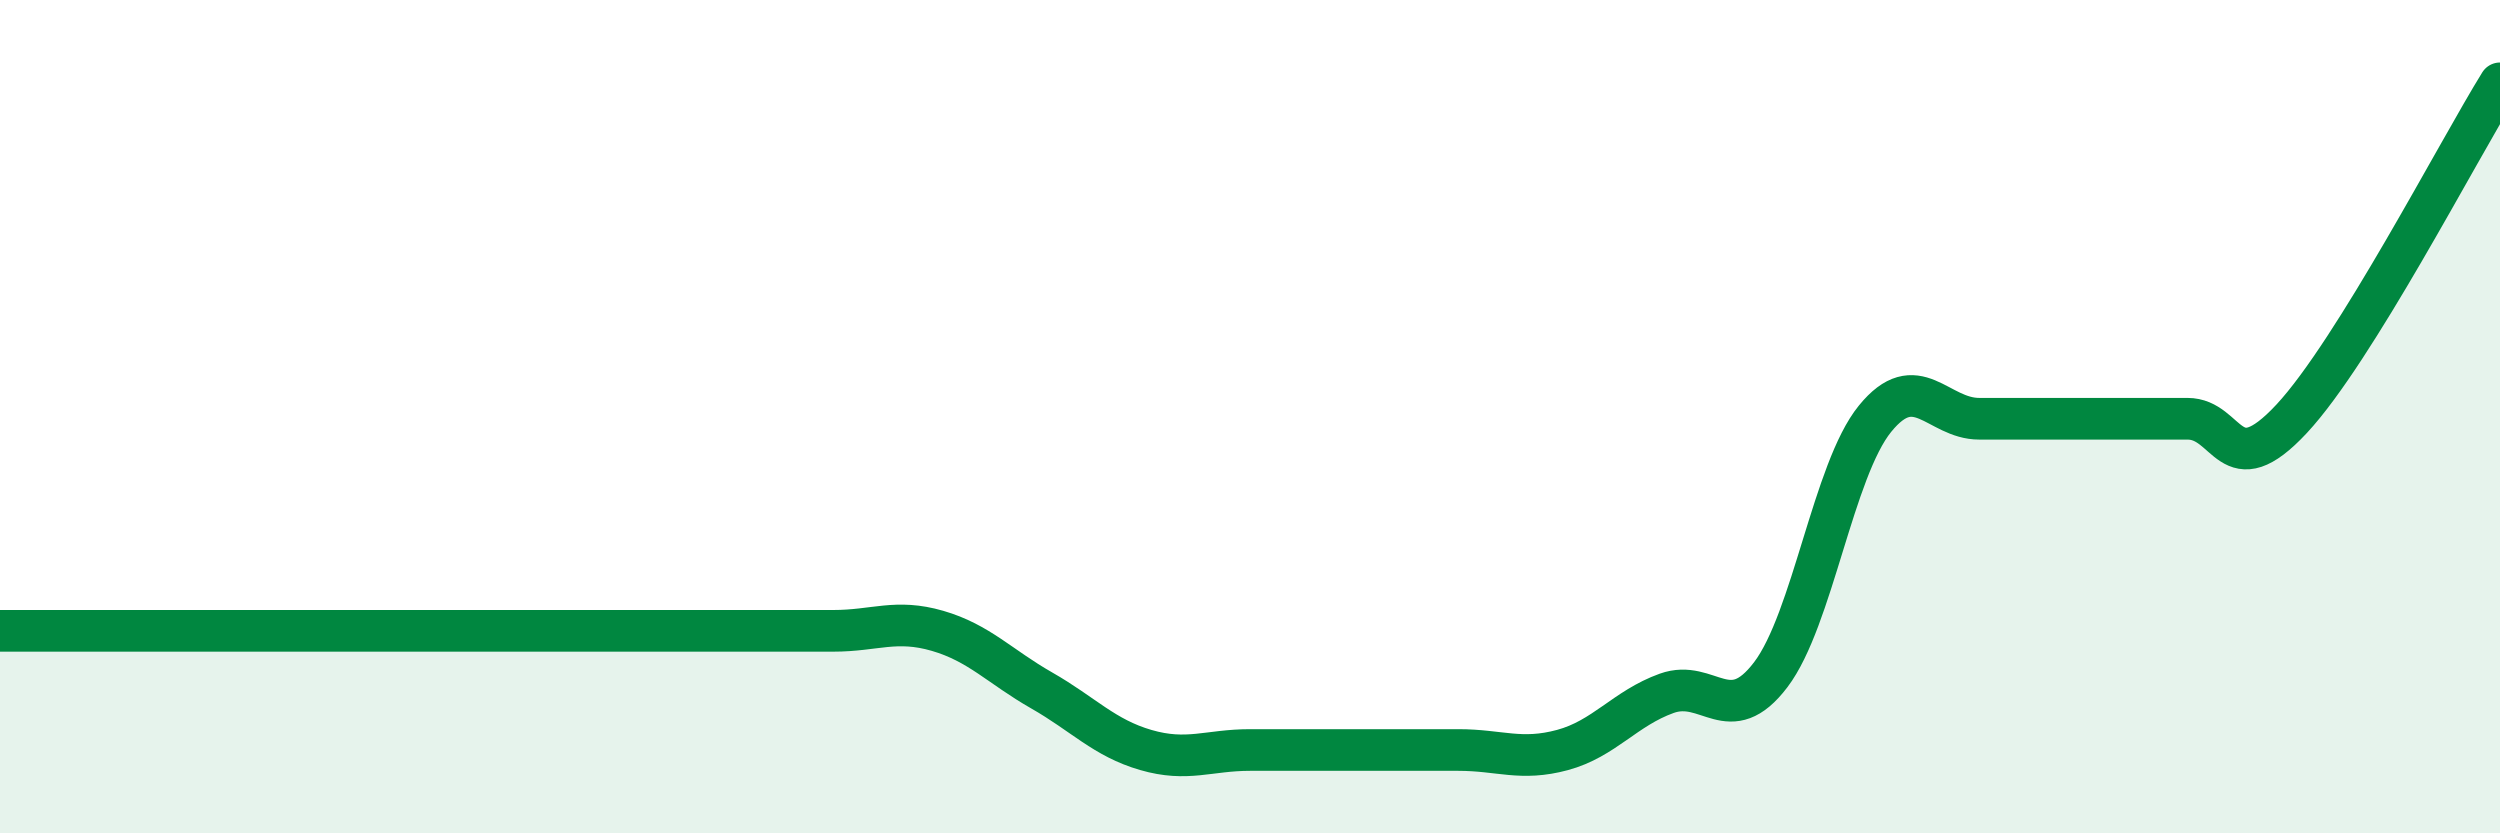
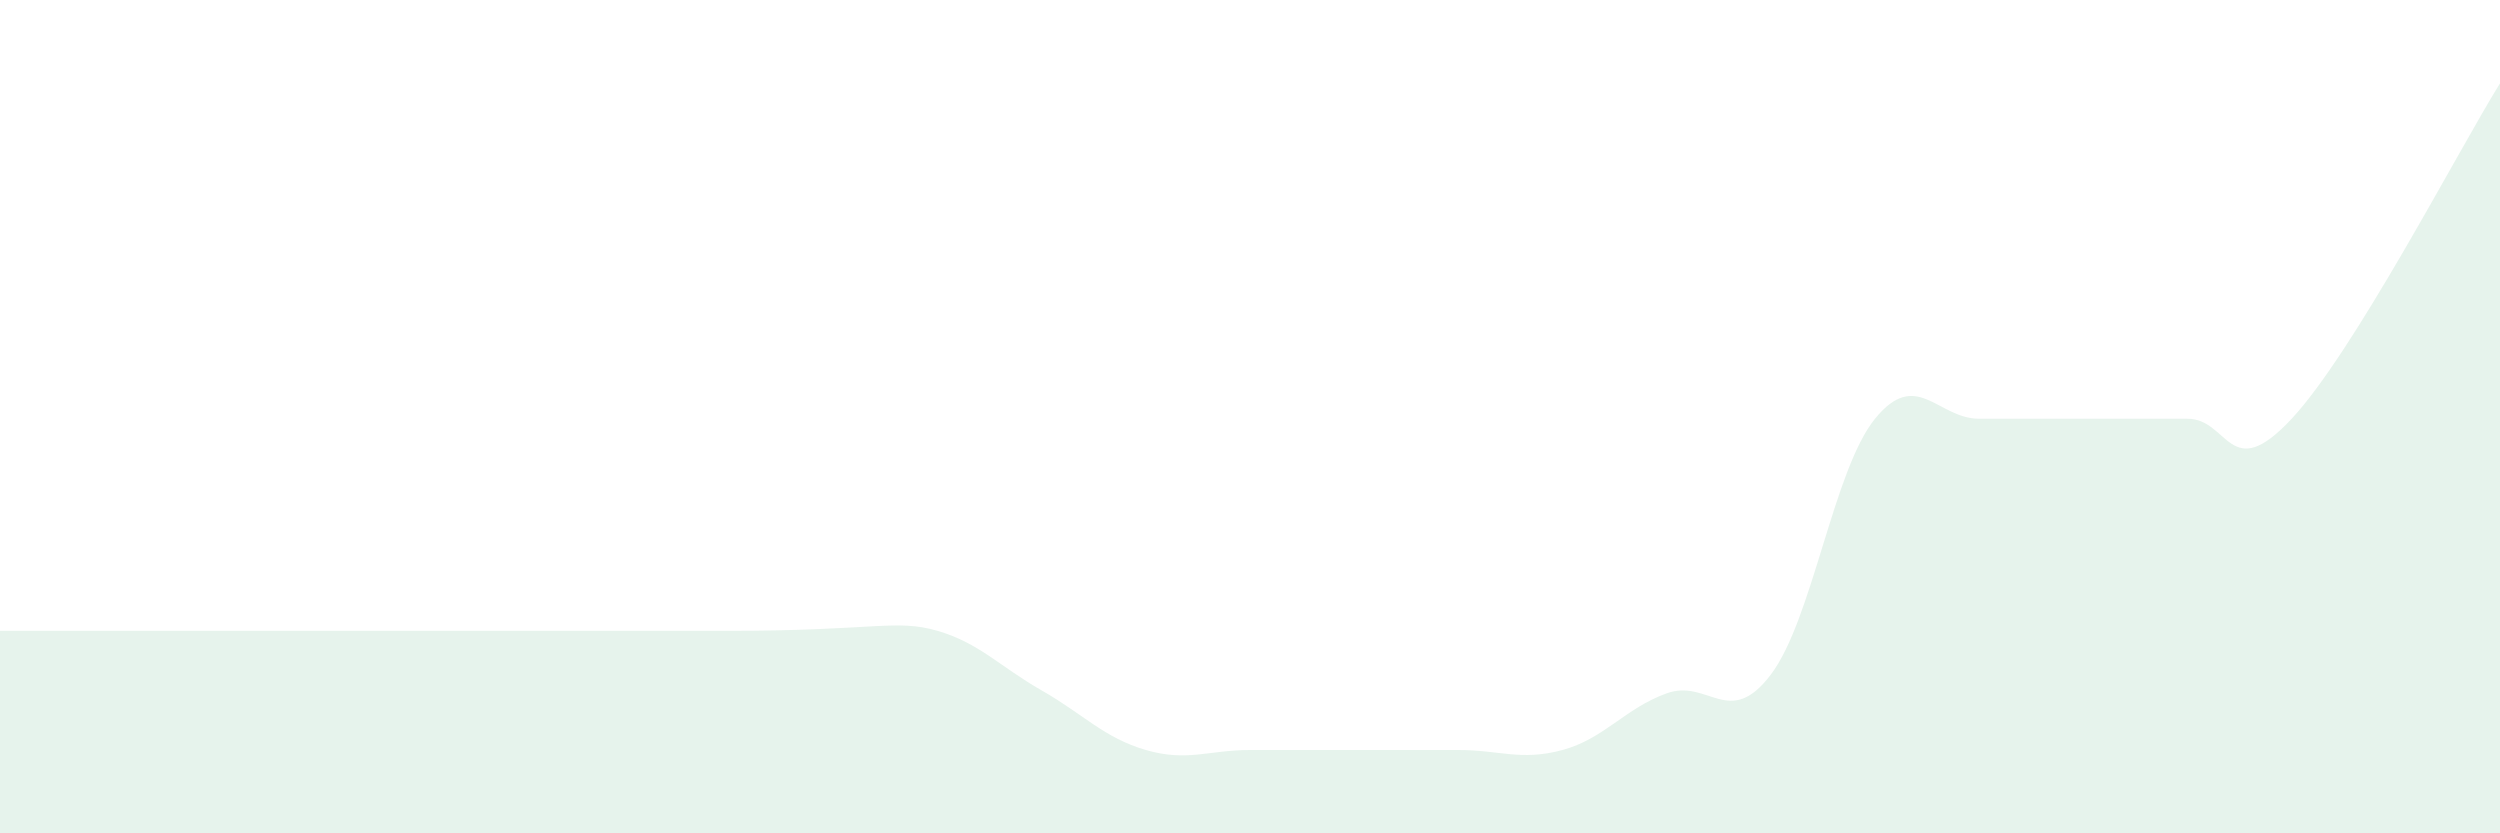
<svg xmlns="http://www.w3.org/2000/svg" width="60" height="20" viewBox="0 0 60 20">
-   <path d="M 0,15.14 C 0.5,15.14 1.5,15.14 2.5,15.14 C 3.5,15.14 4,15.14 5,15.14 C 6,15.14 6.5,15.14 7.5,15.14 C 8.5,15.14 9,15.14 10,15.14 C 11,15.14 11.5,15.14 12.5,15.14 C 13.5,15.14 14,15.14 15,15.14 C 16,15.14 16.5,15.14 17.5,15.14 C 18.5,15.14 19,15.14 20,15.14 C 21,15.14 21.5,14.85 22.5,15.14 C 23.5,15.43 24,16 25,16.57 C 26,17.14 26.5,17.71 27.5,18 C 28.5,18.29 29,18 30,18 C 31,18 31.5,18 32.5,18 C 33.5,18 34,18 35,18 C 36,18 36.5,18.27 37.5,18 C 38.5,17.73 39,17 40,16.64 C 41,16.28 41.5,17.51 42.5,16.19 C 43.5,14.87 44,11.28 45,10.05 C 46,8.82 46.5,10.05 47.5,10.05 C 48.5,10.05 49,10.05 50,10.05 C 51,10.05 51.5,10.05 52.5,10.05 C 53.5,10.05 53.5,11.66 55,10.05 C 56.5,8.44 59,3.61 60,2L60 20L0 20Z" fill="#008740" opacity="0.1" stroke-linecap="round" stroke-linejoin="round" />
-   <path d="M 0,15.14 C 0.5,15.14 1.5,15.14 2.5,15.14 C 3.5,15.14 4,15.14 5,15.14 C 6,15.14 6.5,15.14 7.5,15.14 C 8.5,15.14 9,15.14 10,15.14 C 11,15.14 11.5,15.14 12.5,15.14 C 13.5,15.14 14,15.14 15,15.14 C 16,15.14 16.5,15.14 17.5,15.14 C 18.5,15.14 19,15.14 20,15.14 C 21,15.14 21.5,14.85 22.5,15.14 C 23.5,15.43 24,16 25,16.57 C 26,17.14 26.5,17.71 27.5,18 C 28.5,18.29 29,18 30,18 C 31,18 31.5,18 32.5,18 C 33.5,18 34,18 35,18 C 36,18 36.5,18.27 37.5,18 C 38.5,17.73 39,17 40,16.64 C 41,16.28 41.5,17.51 42.5,16.19 C 43.5,14.87 44,11.28 45,10.05 C 46,8.82 46.5,10.05 47.5,10.05 C 48.5,10.05 49,10.05 50,10.05 C 51,10.05 51.5,10.05 52.5,10.05 C 53.5,10.05 53.5,11.66 55,10.05 C 56.5,8.44 59,3.61 60,2" stroke="#008740" stroke-width="1" fill="none" stroke-linecap="round" stroke-linejoin="round" />
+   <path d="M 0,15.14 C 0.5,15.14 1.5,15.14 2.5,15.14 C 3.5,15.14 4,15.14 5,15.14 C 6,15.14 6.5,15.14 7.5,15.14 C 8.5,15.14 9,15.14 10,15.14 C 11,15.14 11.5,15.14 12.5,15.14 C 13.5,15.14 14,15.14 15,15.14 C 16,15.14 16.5,15.14 17.5,15.14 C 21,15.14 21.5,14.85 22.5,15.14 C 23.5,15.43 24,16 25,16.57 C 26,17.14 26.5,17.71 27.5,18 C 28.5,18.29 29,18 30,18 C 31,18 31.5,18 32.5,18 C 33.5,18 34,18 35,18 C 36,18 36.5,18.27 37.5,18 C 38.5,17.73 39,17 40,16.64 C 41,16.28 41.5,17.51 42.5,16.19 C 43.5,14.87 44,11.28 45,10.05 C 46,8.82 46.5,10.05 47.5,10.05 C 48.5,10.05 49,10.05 50,10.05 C 51,10.05 51.5,10.05 52.5,10.05 C 53.5,10.05 53.5,11.66 55,10.05 C 56.5,8.44 59,3.61 60,2L60 20L0 20Z" fill="#008740" opacity="0.1" stroke-linecap="round" stroke-linejoin="round" />
</svg>